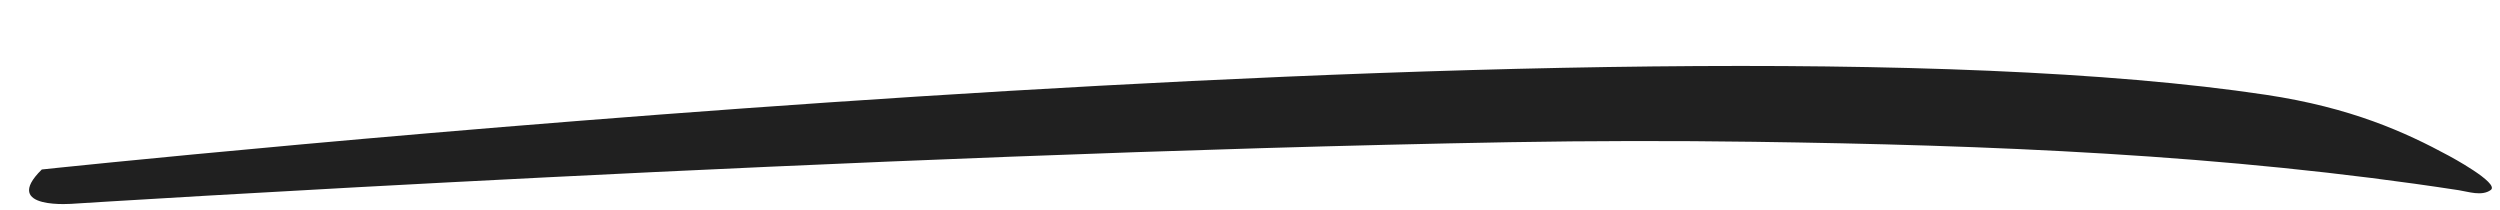
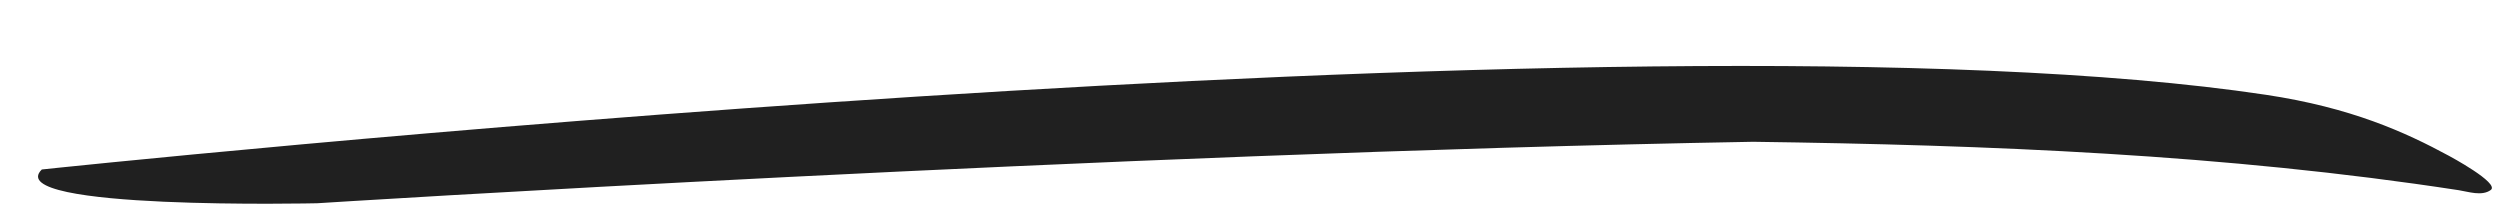
<svg xmlns="http://www.w3.org/2000/svg" data-name="Layer 1" height="78.2" preserveAspectRatio="xMidYMid meet" version="1.0" viewBox="-10.8 -24.5 928.9 78.2" width="928.9" zoomAndPan="magnify">
  <g id="change1_1">
-     <path d="M49.07,517.15s592-63,826.38-27.75c31.76,4.77,51.77,13.89,68,22.67,0,0,19,10.16,15.55,12.7-3.3,2.42-8.39.62-11.83.09-87.1-13.39-174.73-16.79-262.25-18q-45.12-.62-90.25.15c-242.46,4.33-533.55,22.84-533.55,22.84S33.53,532.38,49.07,517.15Z" fill="#202020" transform="translate(-44.33 -478.68)" />
+     <path d="M49.07,517.15s592-63,826.38-27.75c31.76,4.77,51.77,13.89,68,22.67,0,0,19,10.16,15.55,12.7-3.3,2.42-8.39.62-11.83.09-87.1-13.39-174.73-16.79-262.25-18c-242.46,4.33-533.55,22.84-533.55,22.84S33.53,532.38,49.07,517.15Z" fill="#202020" transform="translate(-44.33 -478.68)" />
  </g>
</svg>